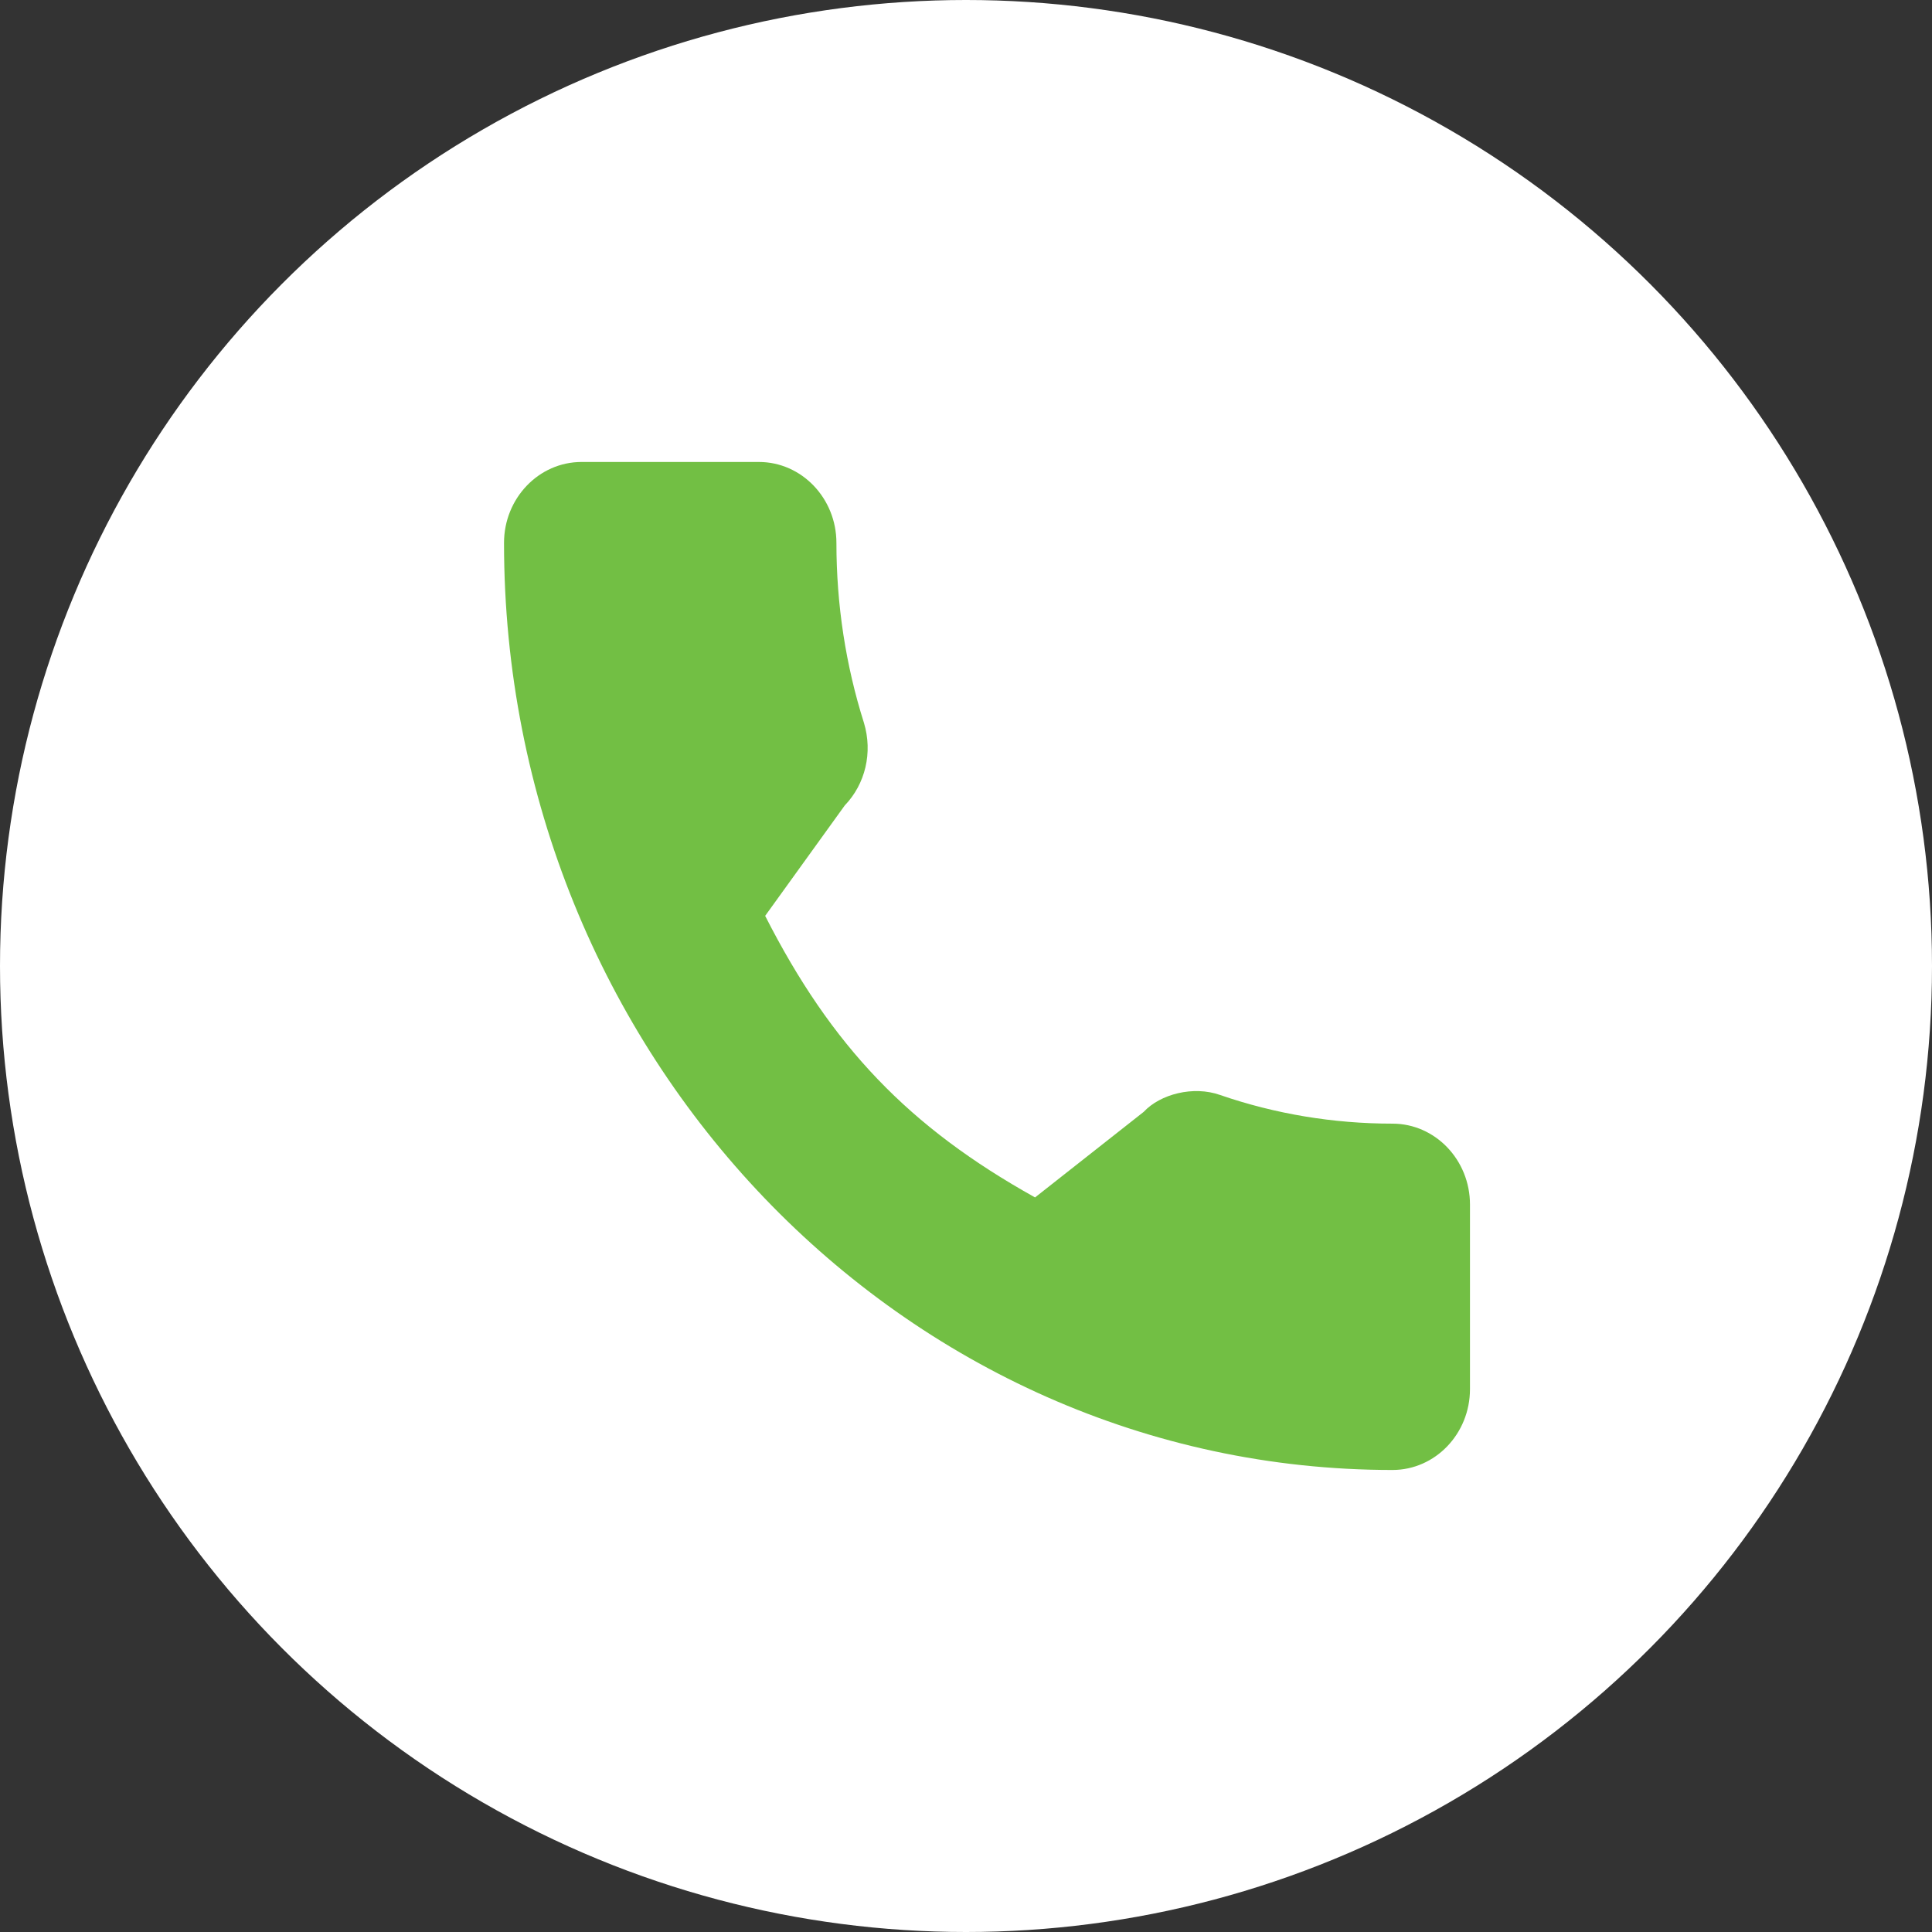
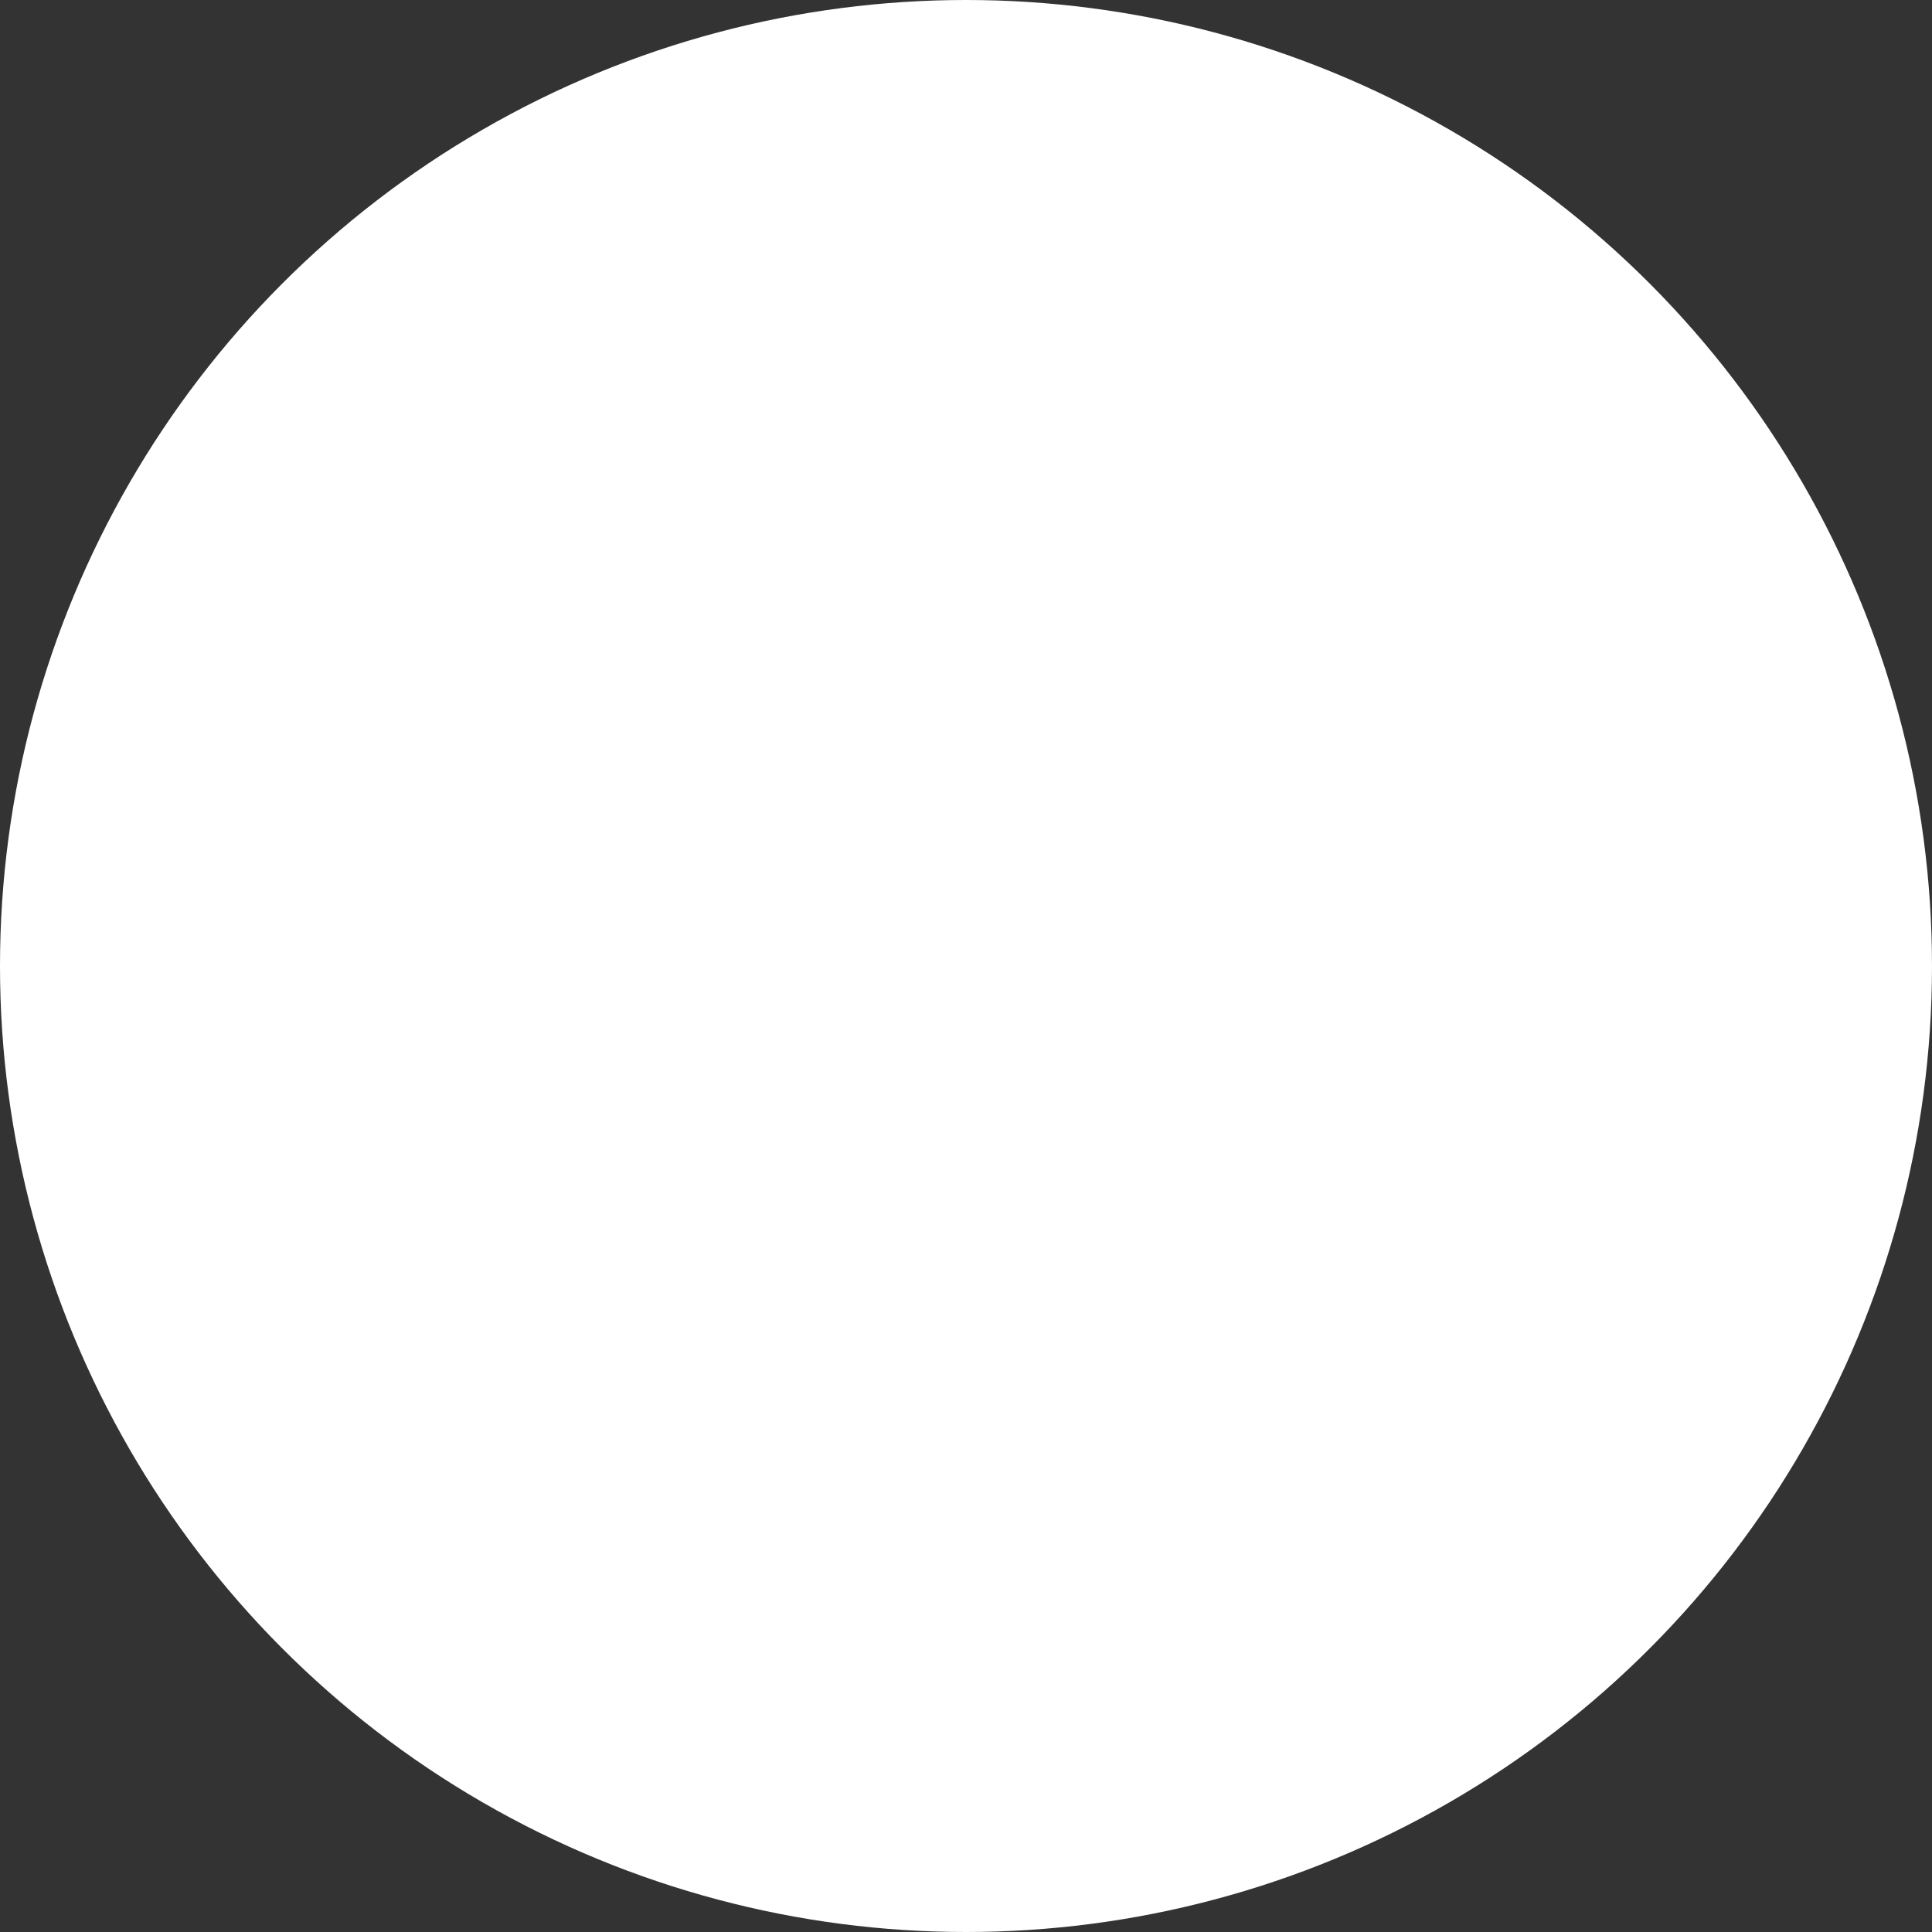
<svg xmlns="http://www.w3.org/2000/svg" width="42" height="42" viewBox="0 0 42 42" fill="none">
  <rect x="0" y="0" width="42" height="42" fill="#333333" stroke="none" />
  <circle cx="21" cy="21" r="21" fill="white" />
-   <path d="M30.271 24.427C28.986 24.427 27.723 24.217 26.527 23.805C25.941 23.596 25.22 23.787 24.863 24.171L22.501 26.031C19.763 24.505 18.076 22.746 16.634 19.91L18.364 17.51C18.814 17.042 18.975 16.358 18.782 15.716C18.385 14.461 18.183 13.144 18.183 11.802C18.183 10.832 17.427 10.043 16.498 10.043H12.642C11.713 10.043 10.957 10.832 10.957 11.802C10.957 22.915 19.621 31.956 30.271 31.956C31.201 31.956 31.956 31.168 31.956 30.198V26.185C31.956 25.216 31.201 24.427 30.271 24.427Z" fill="#72BF44" />
</svg>